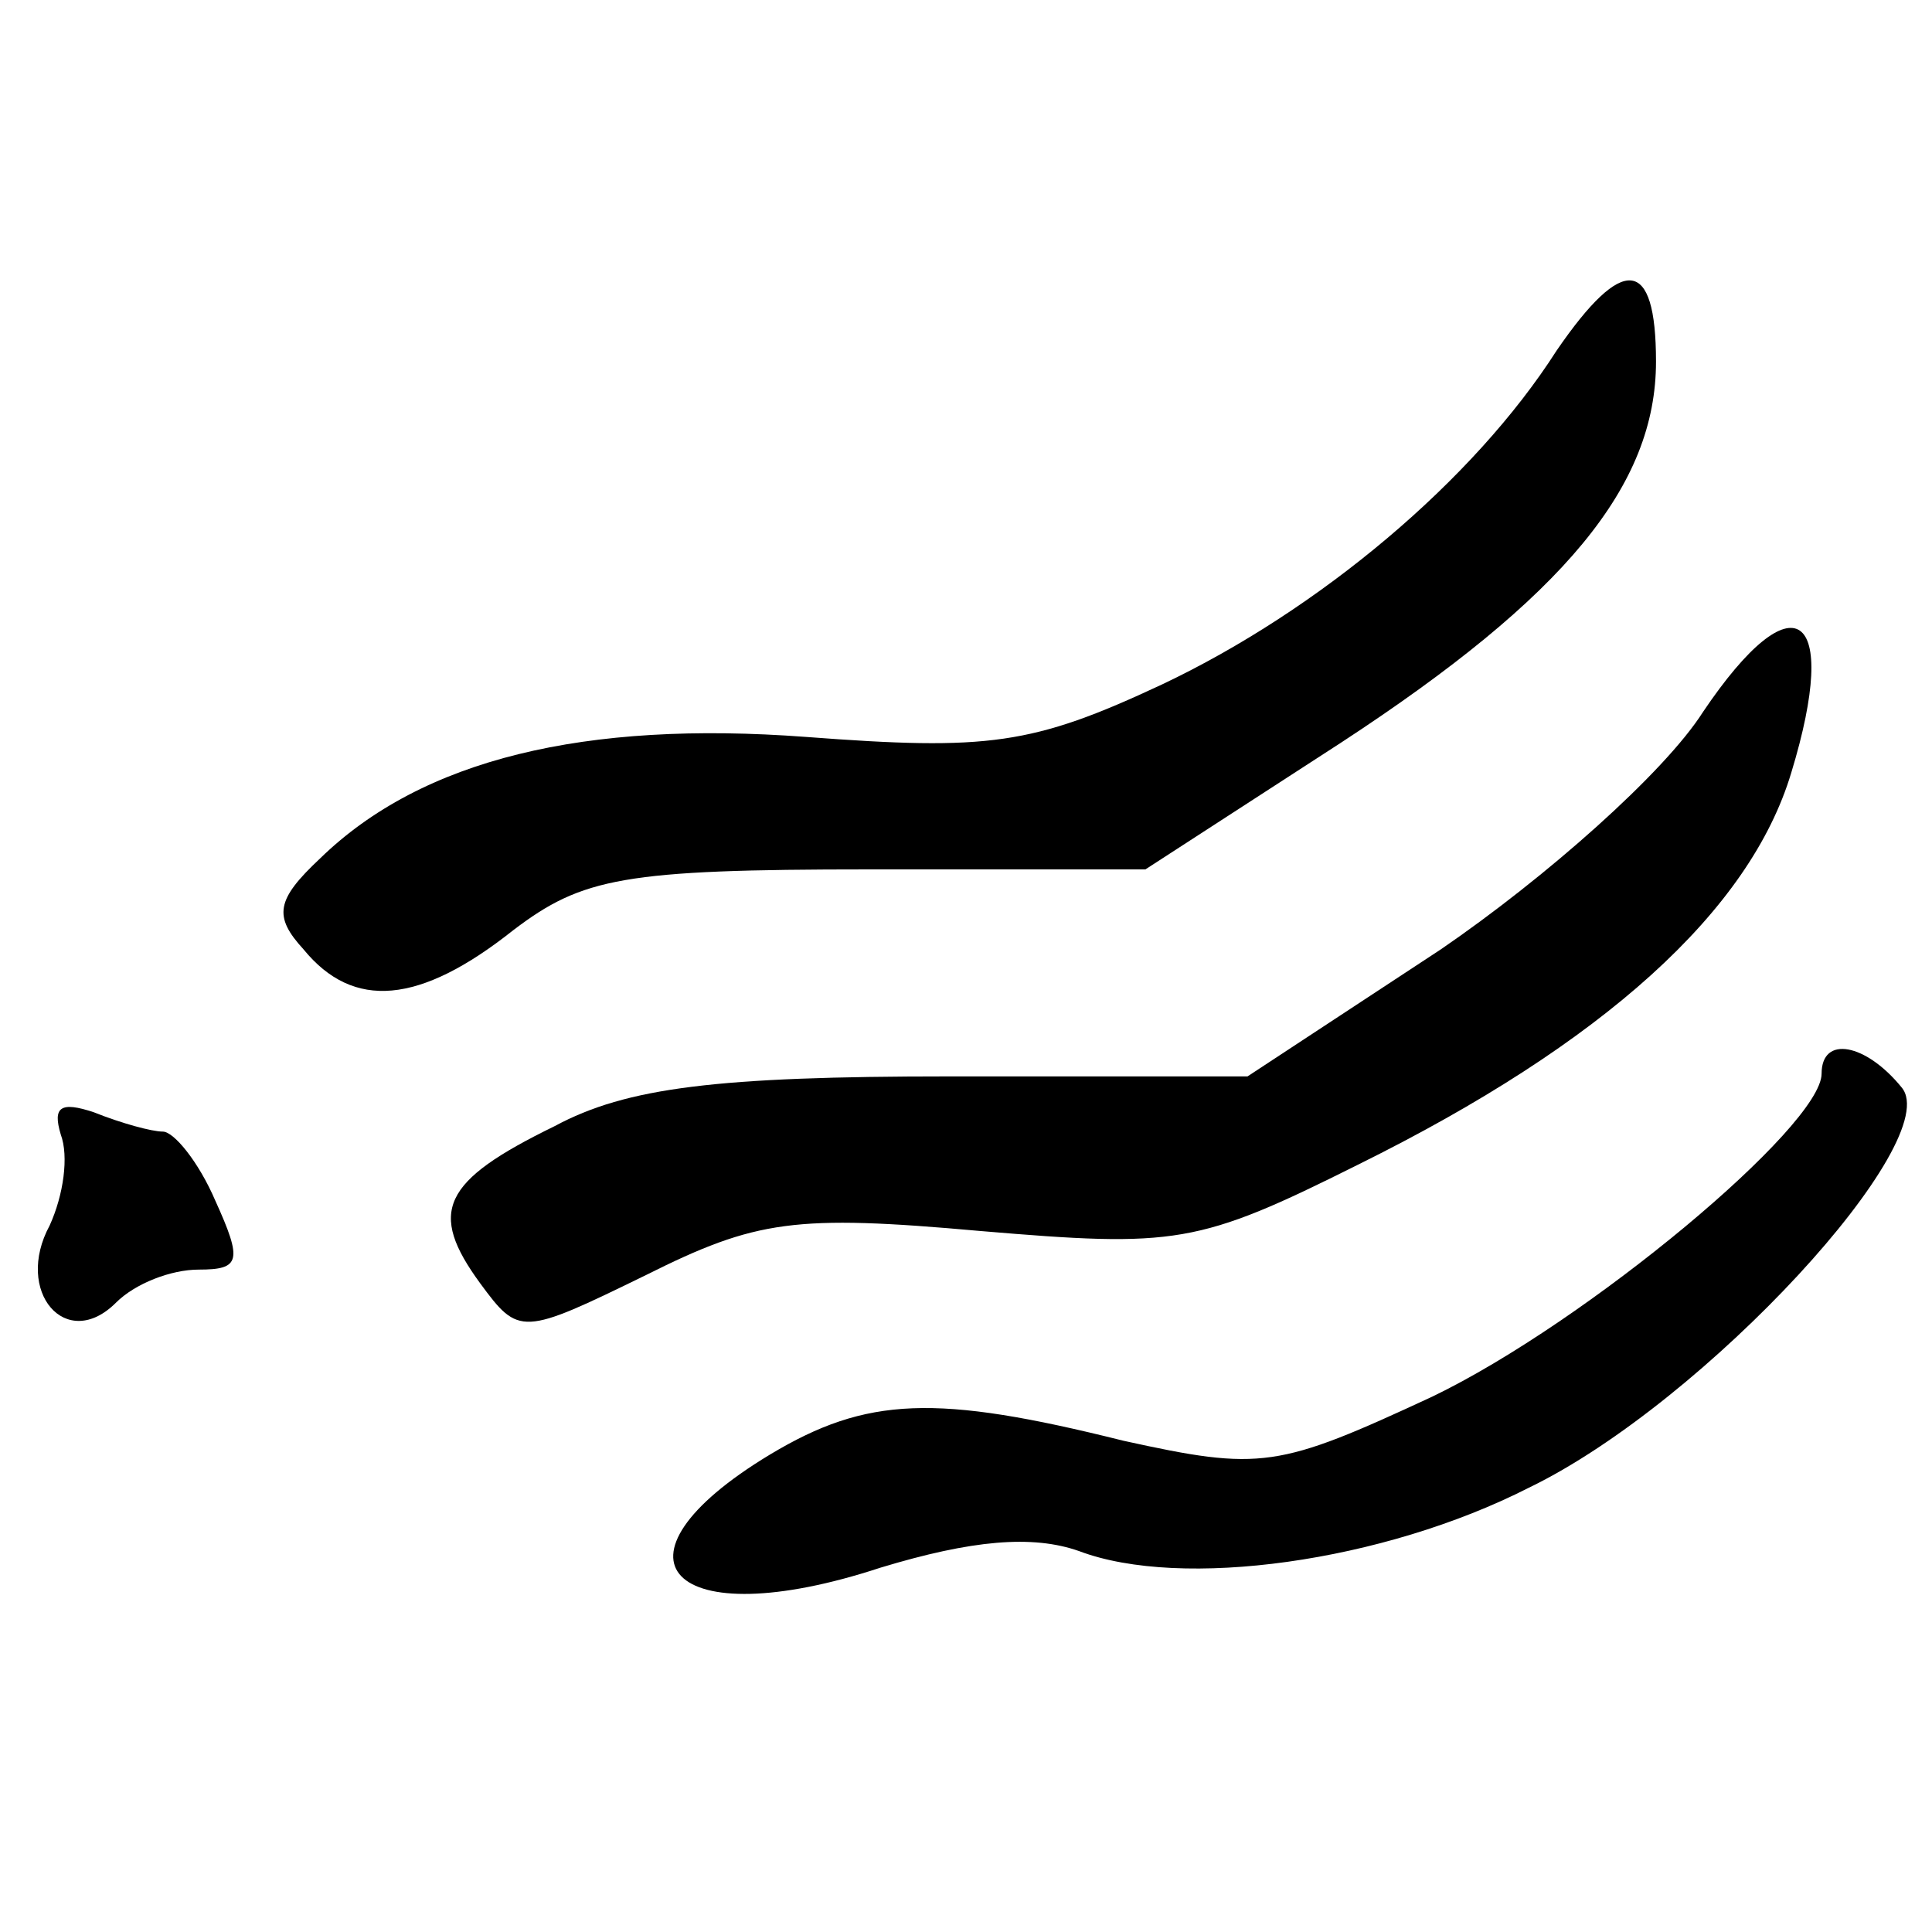
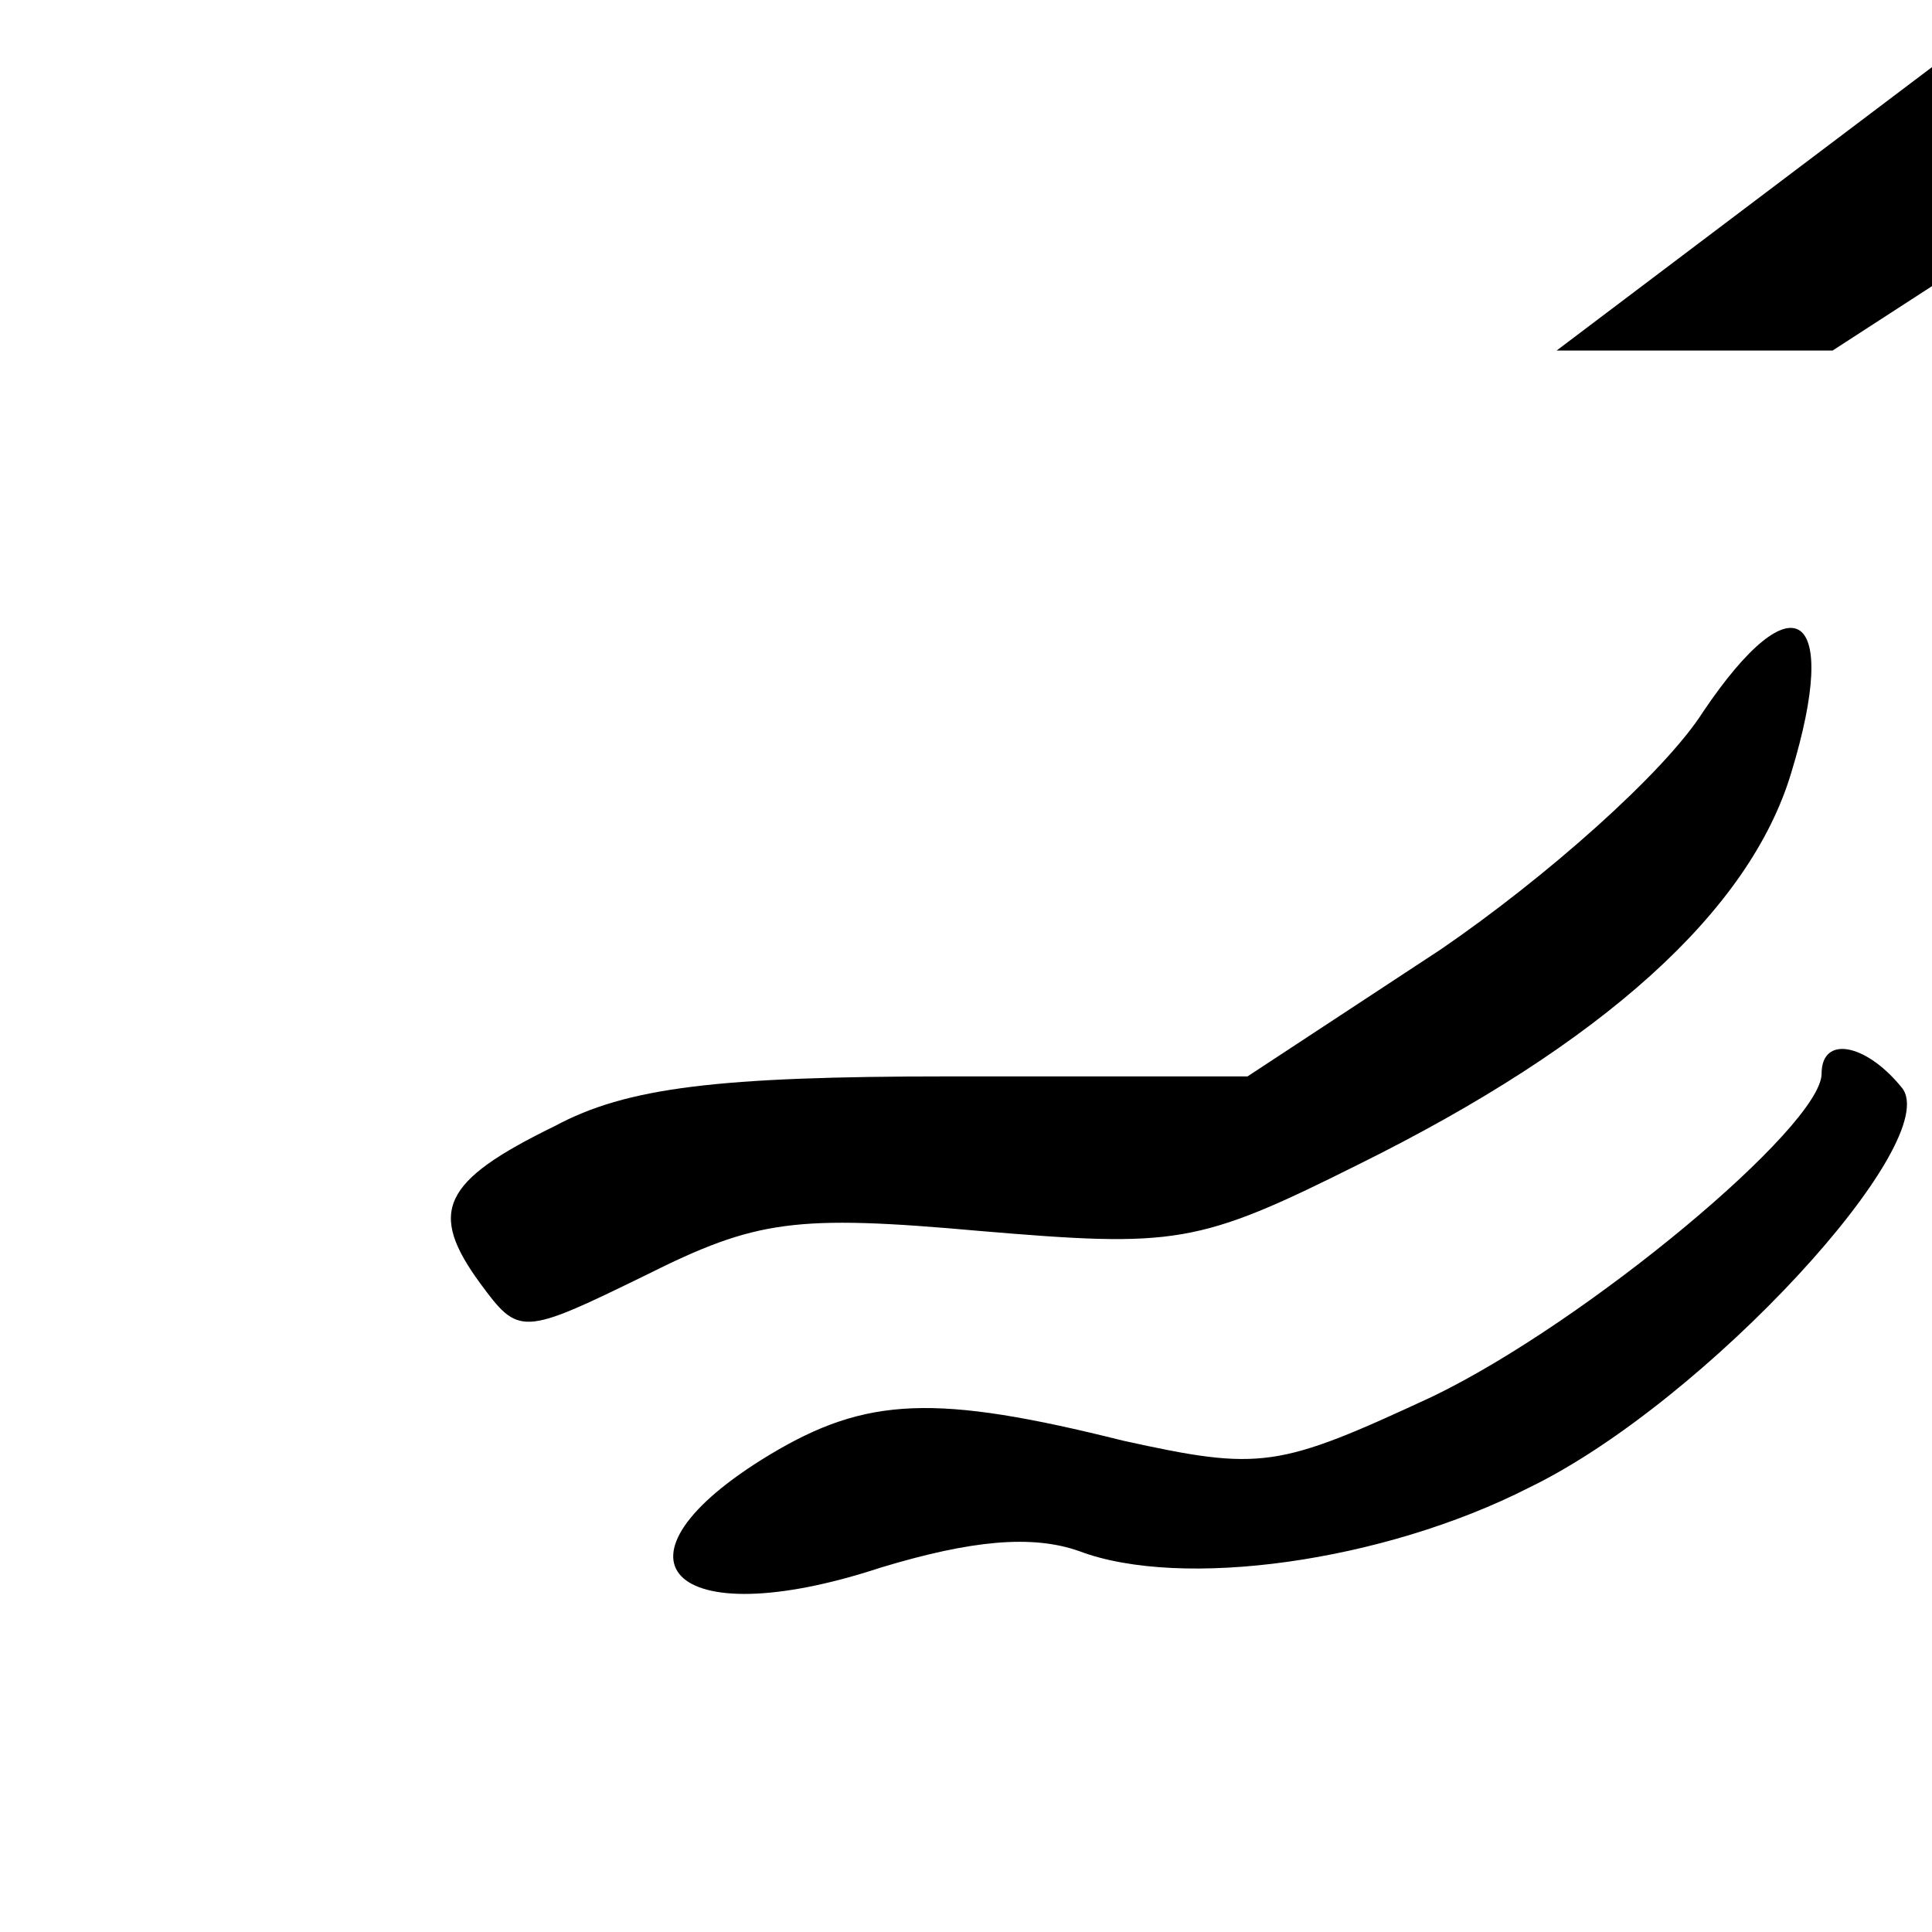
<svg xmlns="http://www.w3.org/2000/svg" version="1.0" width="70pt" height="70pt" viewBox="0 0 70 70" preserveAspectRatio="xMidYMid meet">
  <g transform="translate(0,70) scale(0.1,-0.1)" fill="#000000" stroke="none">
-     <path d="M564 573 c-30 -47 -86 -94 -143 -121 -47 -22 -63 -24 -129 -19 -80 6 -139 -8 -176 -44 -16 -15 -17 -21 -6 -33 18 -22 42 -20 76 7 25 19 40 22 129 22 l100 0 71 46 c81 53 114 93 114 138 0 38 -12 39 -36 4z" />
+     <path d="M564 573 l100 0 71 46 c81 53 114 93 114 138 0 38 -12 39 -36 4z" />
    <path d="M617 442 c-14 -22 -57 -60 -95 -86 l-70 -46 -108 0 c-84 0 -117 -4 -143 -18 -41 -20 -46 -31 -27 -57 14 -19 15 -19 60 3 40 20 54 22 121 16 71 -6 79 -5 137 24 89 44 142 92 157 142 18 59 1 71 -32 22z" />
    <path d="M660 311 c0 -19 -85 -90 -141 -117 -56 -26 -62 -27 -112 -16 -68 17 -93 16 -128 -5 -63 -38 -36 -66 40 -41 33 10 55 12 72 6 37 -14 110 -4 163 23 64 31 151 126 135 145 -13 16 -29 19 -29 5z" />
-     <path d="M22 289 c3 -8 1 -22 -4 -33 -13 -24 6 -46 24 -28 7 7 20 12 30 12 15 0 16 3 6 25 -6 14 -15 25 -19 25 -4 0 -15 3 -25 7 -12 4 -15 2 -12 -8z" />
  </g>
</svg>